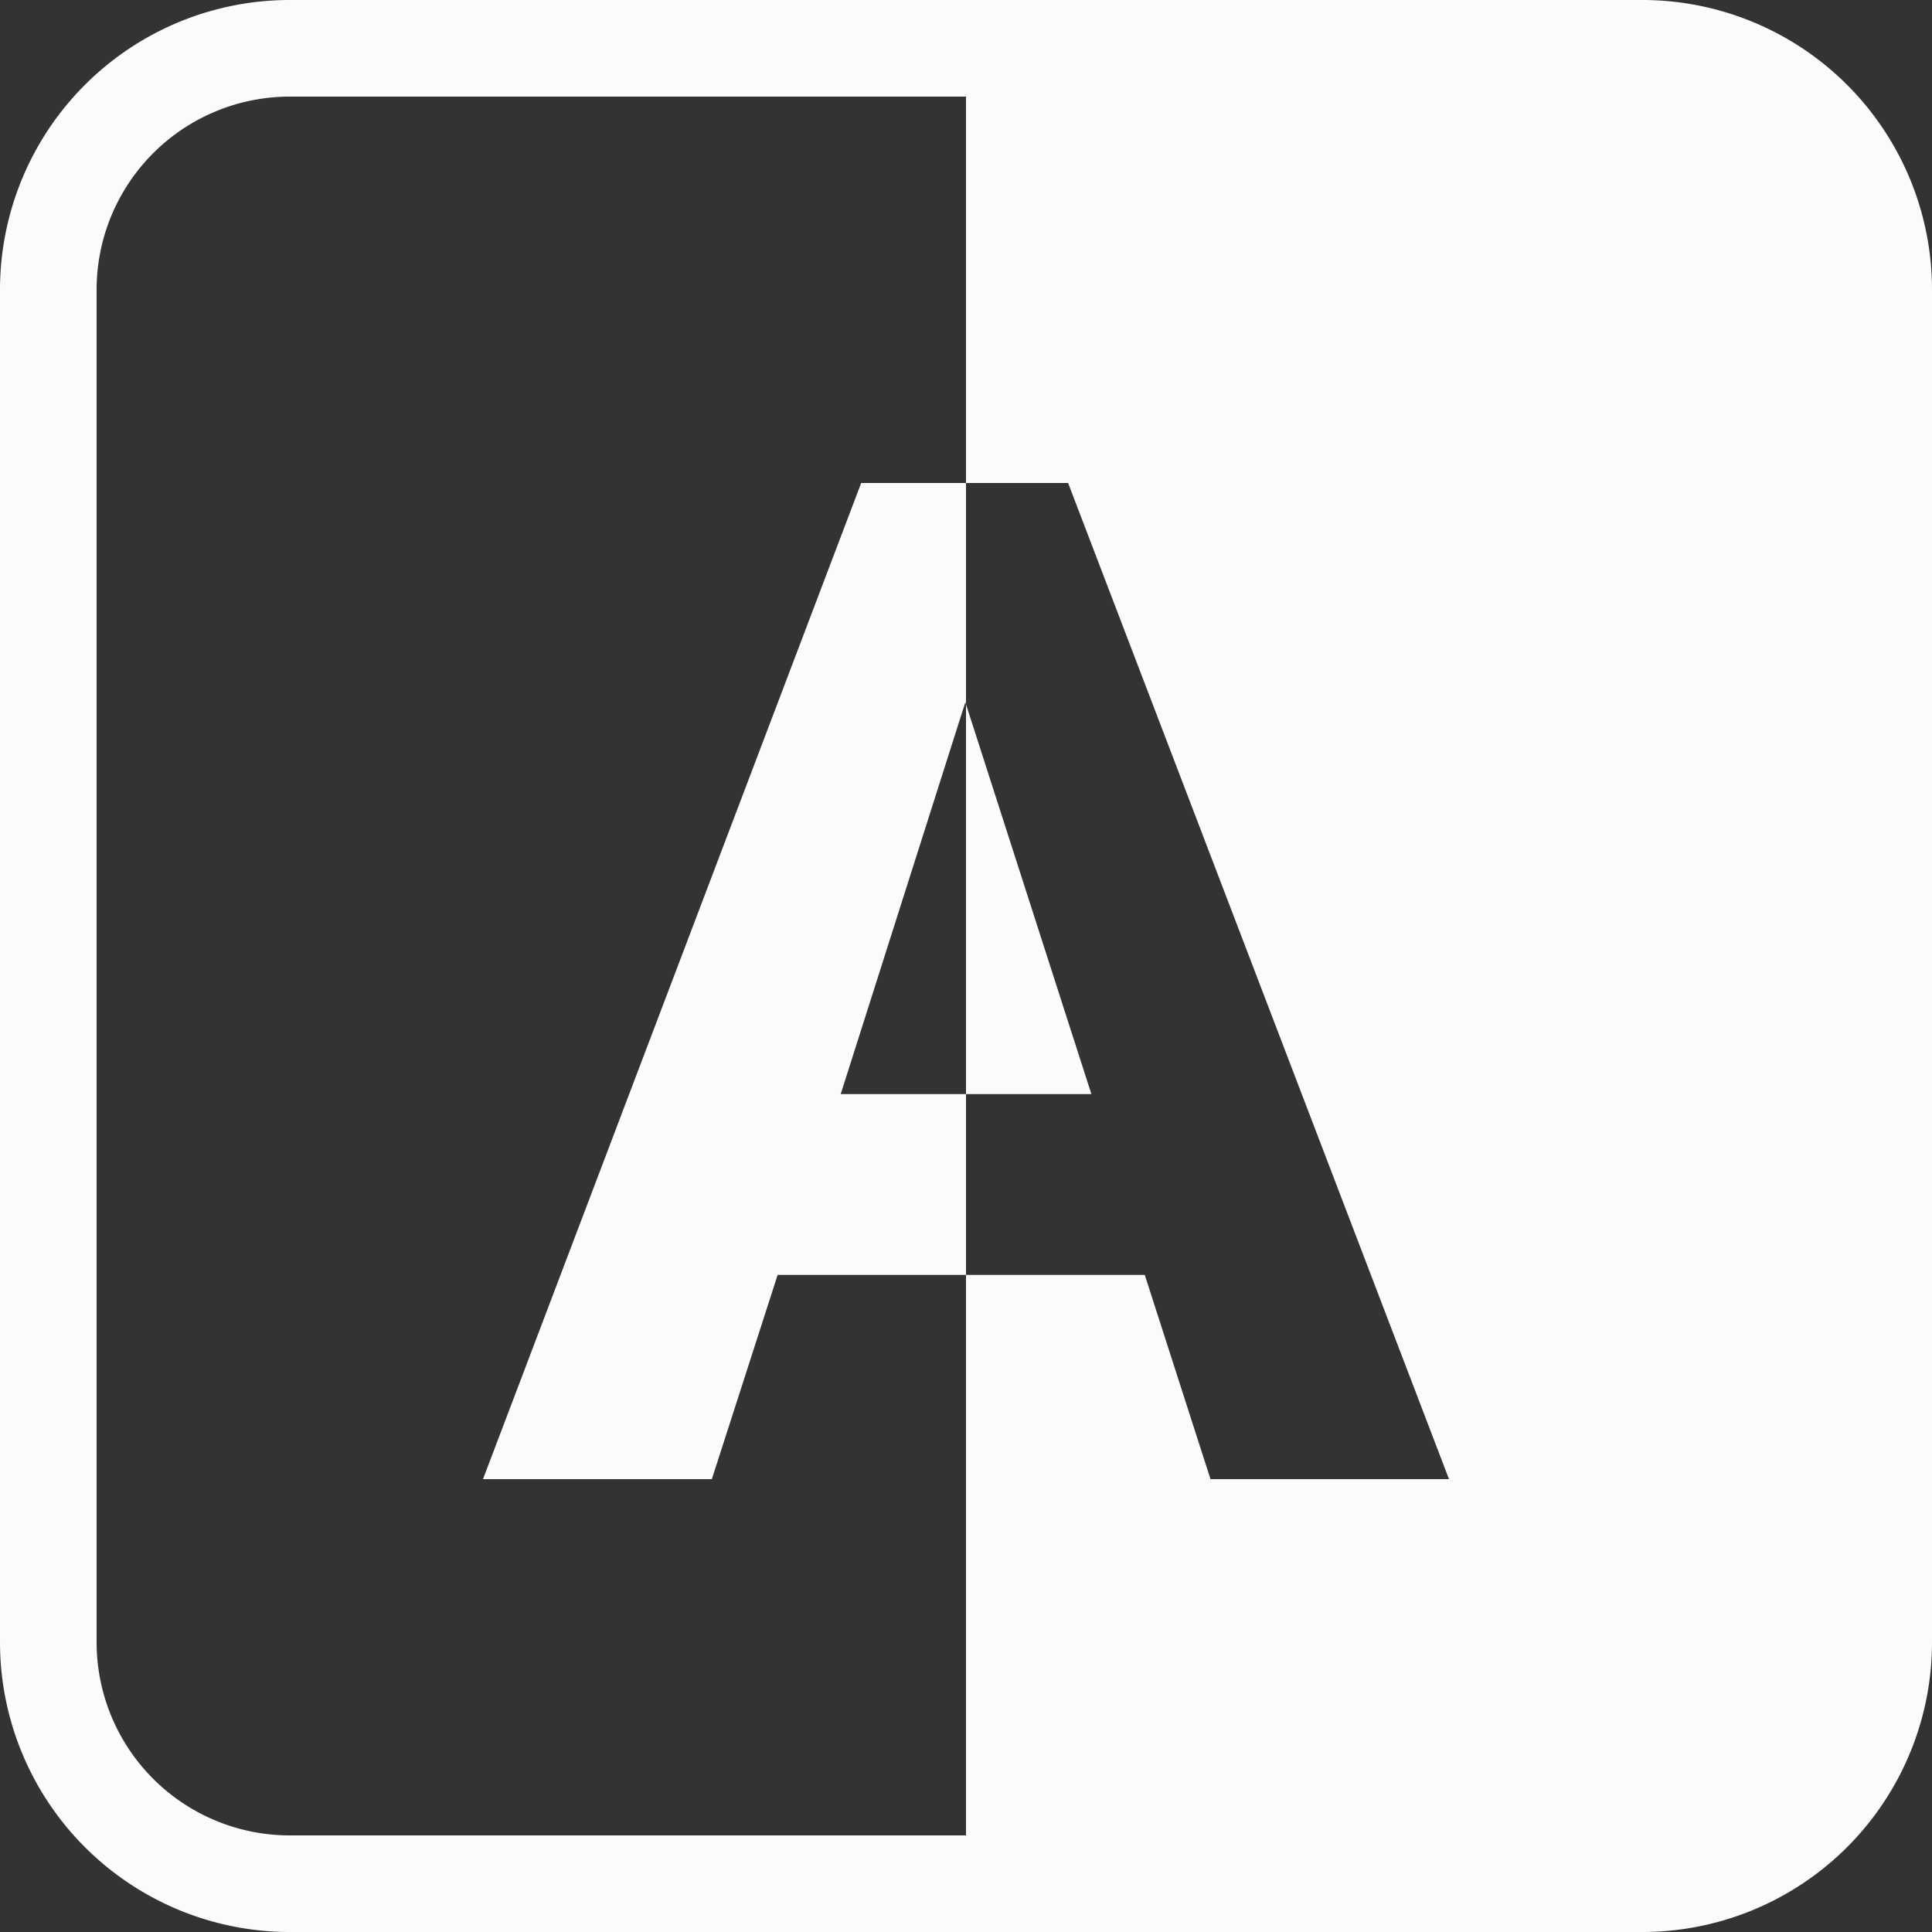
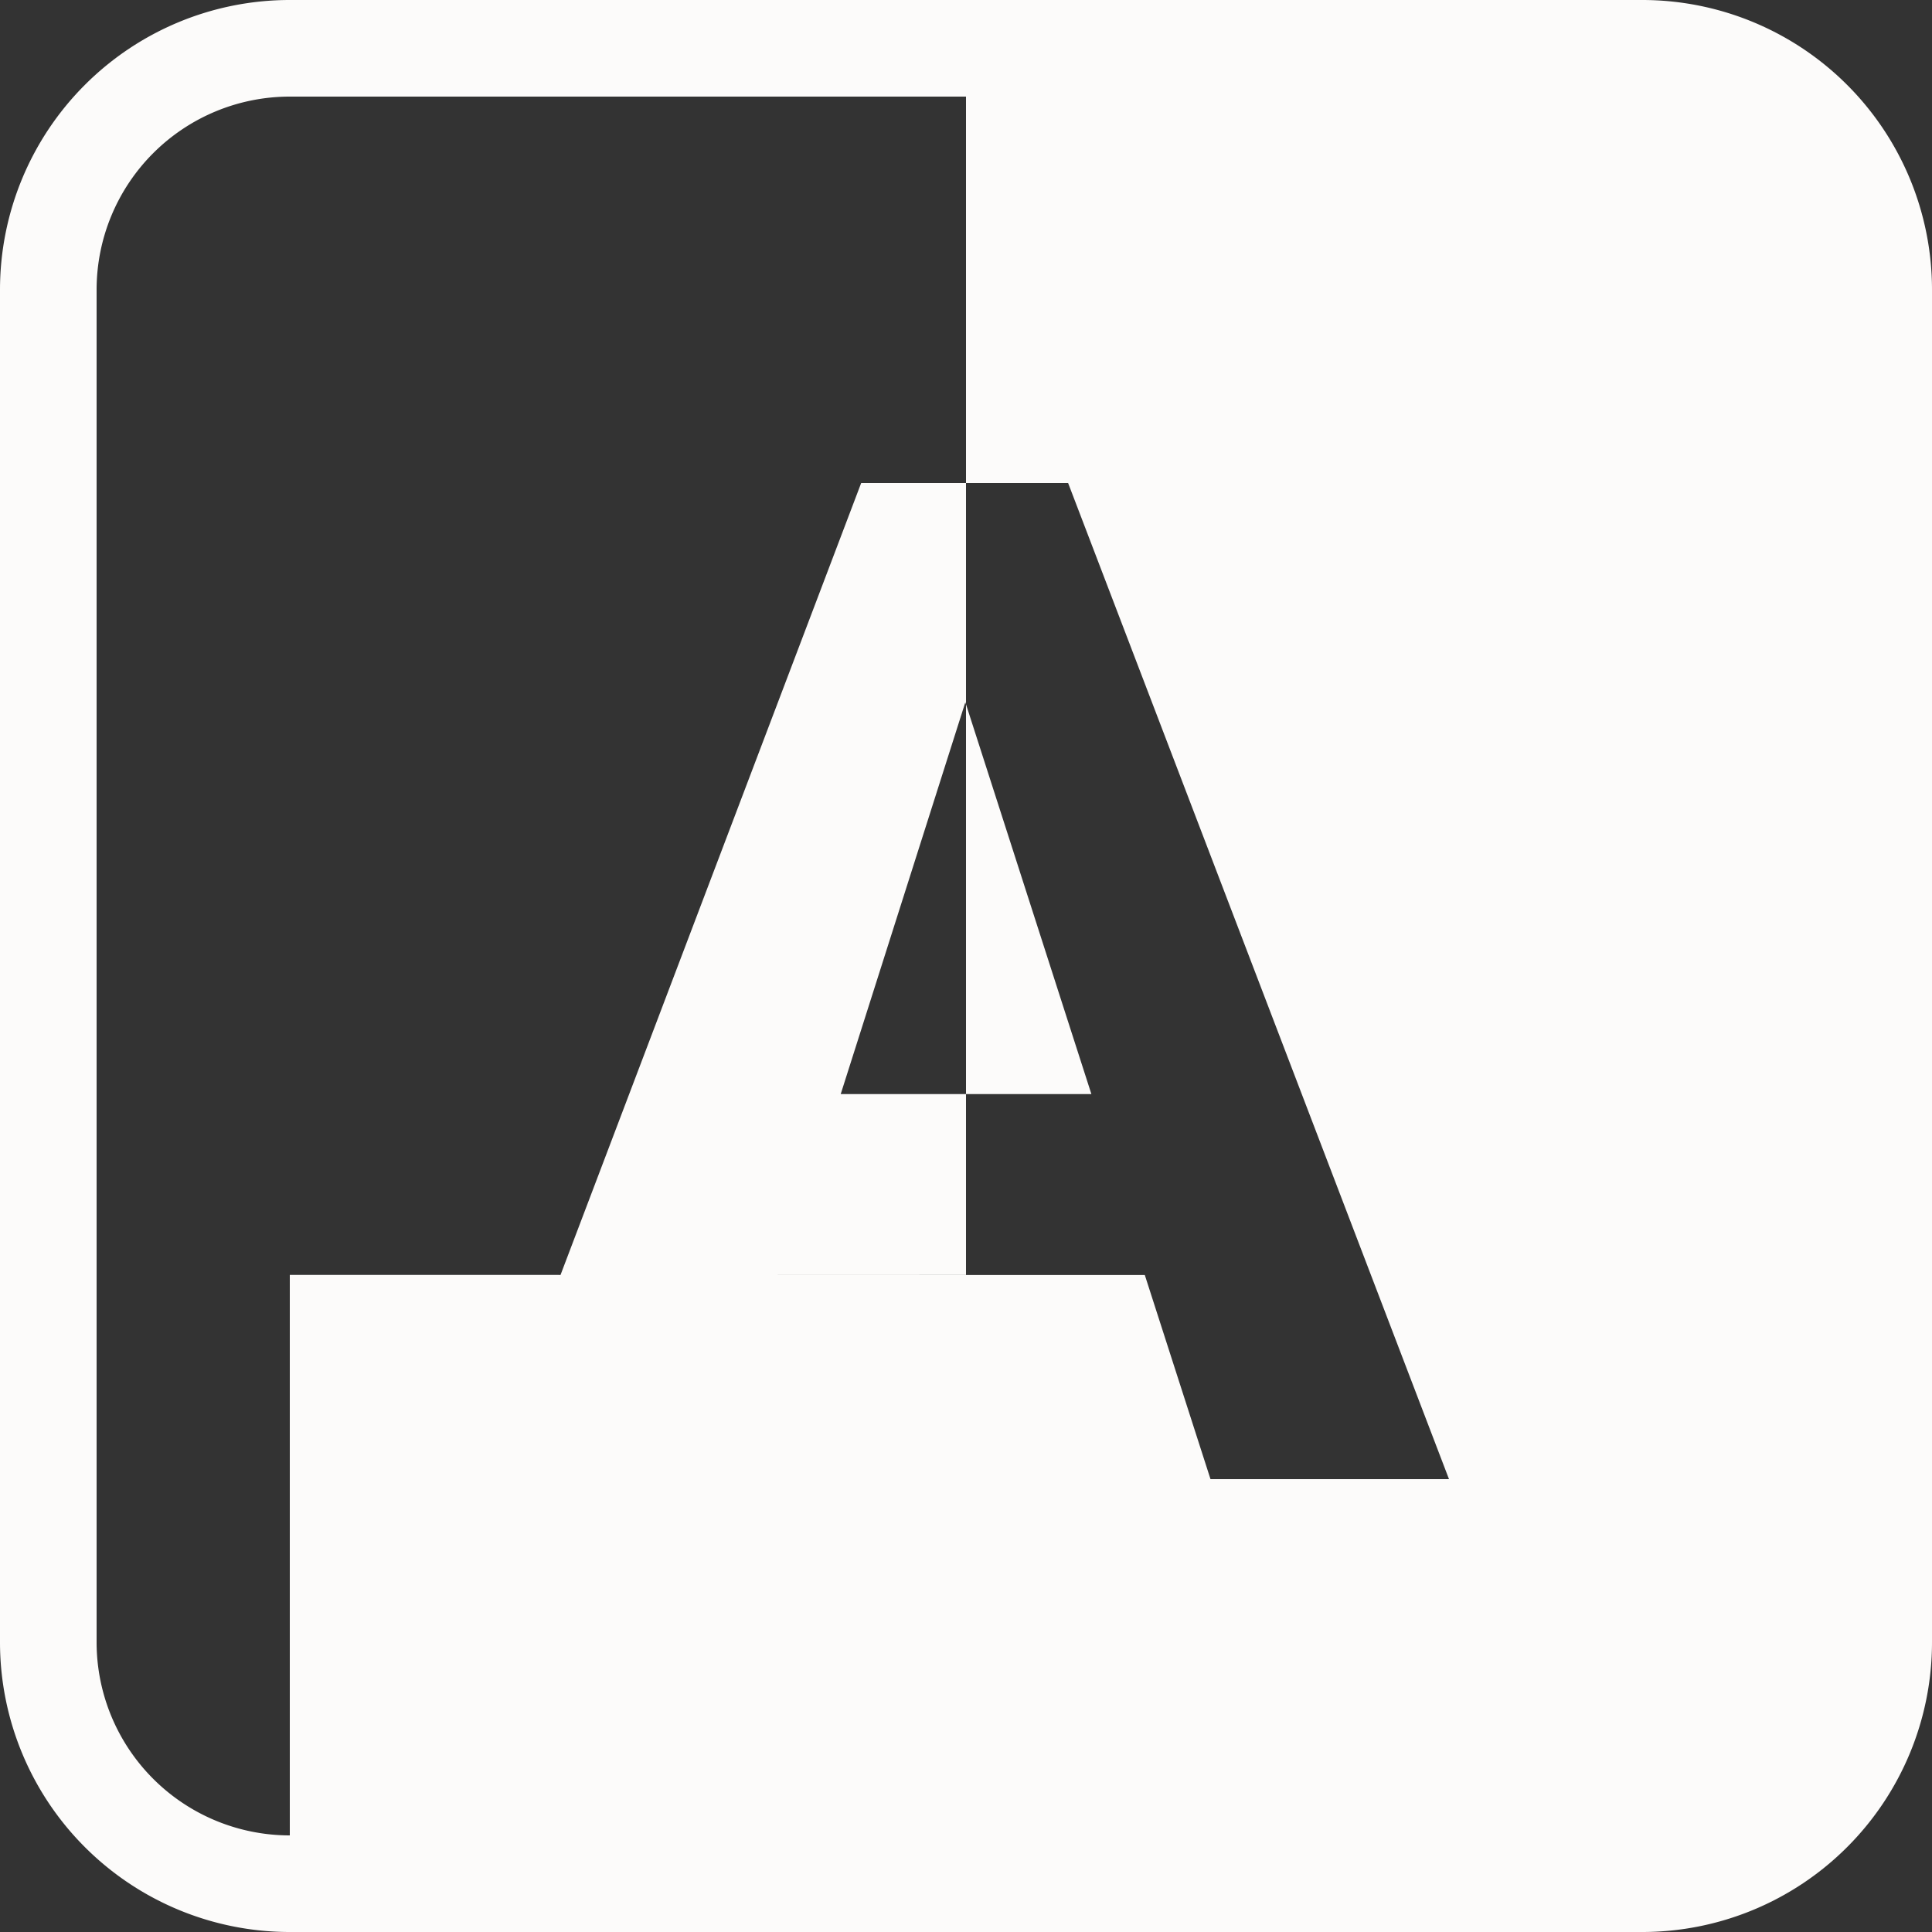
<svg xmlns="http://www.w3.org/2000/svg" width="20" height="20">
  <rect width="100%" height="100%" fill="#333333" stroke="none" />
-   <path d="M17 0a3 3 0 0 1 3 3v14a3 3 0 0 1-3 3H3a3 3 0 0 1-3-3V3a3 3 0 0 1 3-3h14zm-5.702 11.326H10V7.291l1.298 4.035zm.553 1.873.68 2.113H15L11.057 5H10V1H3a2 2 0 0 0-2 2v14a2 2 0 0 0 2 2h7v-5.802h1.851zM10 5v2.294l-.007-.024-1.29 4.056H10v1.872H8.05l-.681 2.114H5L8.915 5H10z" fill="#FCFBFA" />
+   <path d="M17 0a3 3 0 0 1 3 3v14a3 3 0 0 1-3 3H3a3 3 0 0 1-3-3V3a3 3 0 0 1 3-3h14zm-5.702 11.326H10V7.291l1.298 4.035zm.553 1.873.68 2.113H15L11.057 5H10V1H3a2 2 0 0 0-2 2v14a2 2 0 0 0 2 2v-5.802h1.851zM10 5v2.294l-.007-.024-1.29 4.056H10v1.872H8.05l-.681 2.114H5L8.915 5H10z" fill="#FCFBFA" />
</svg>